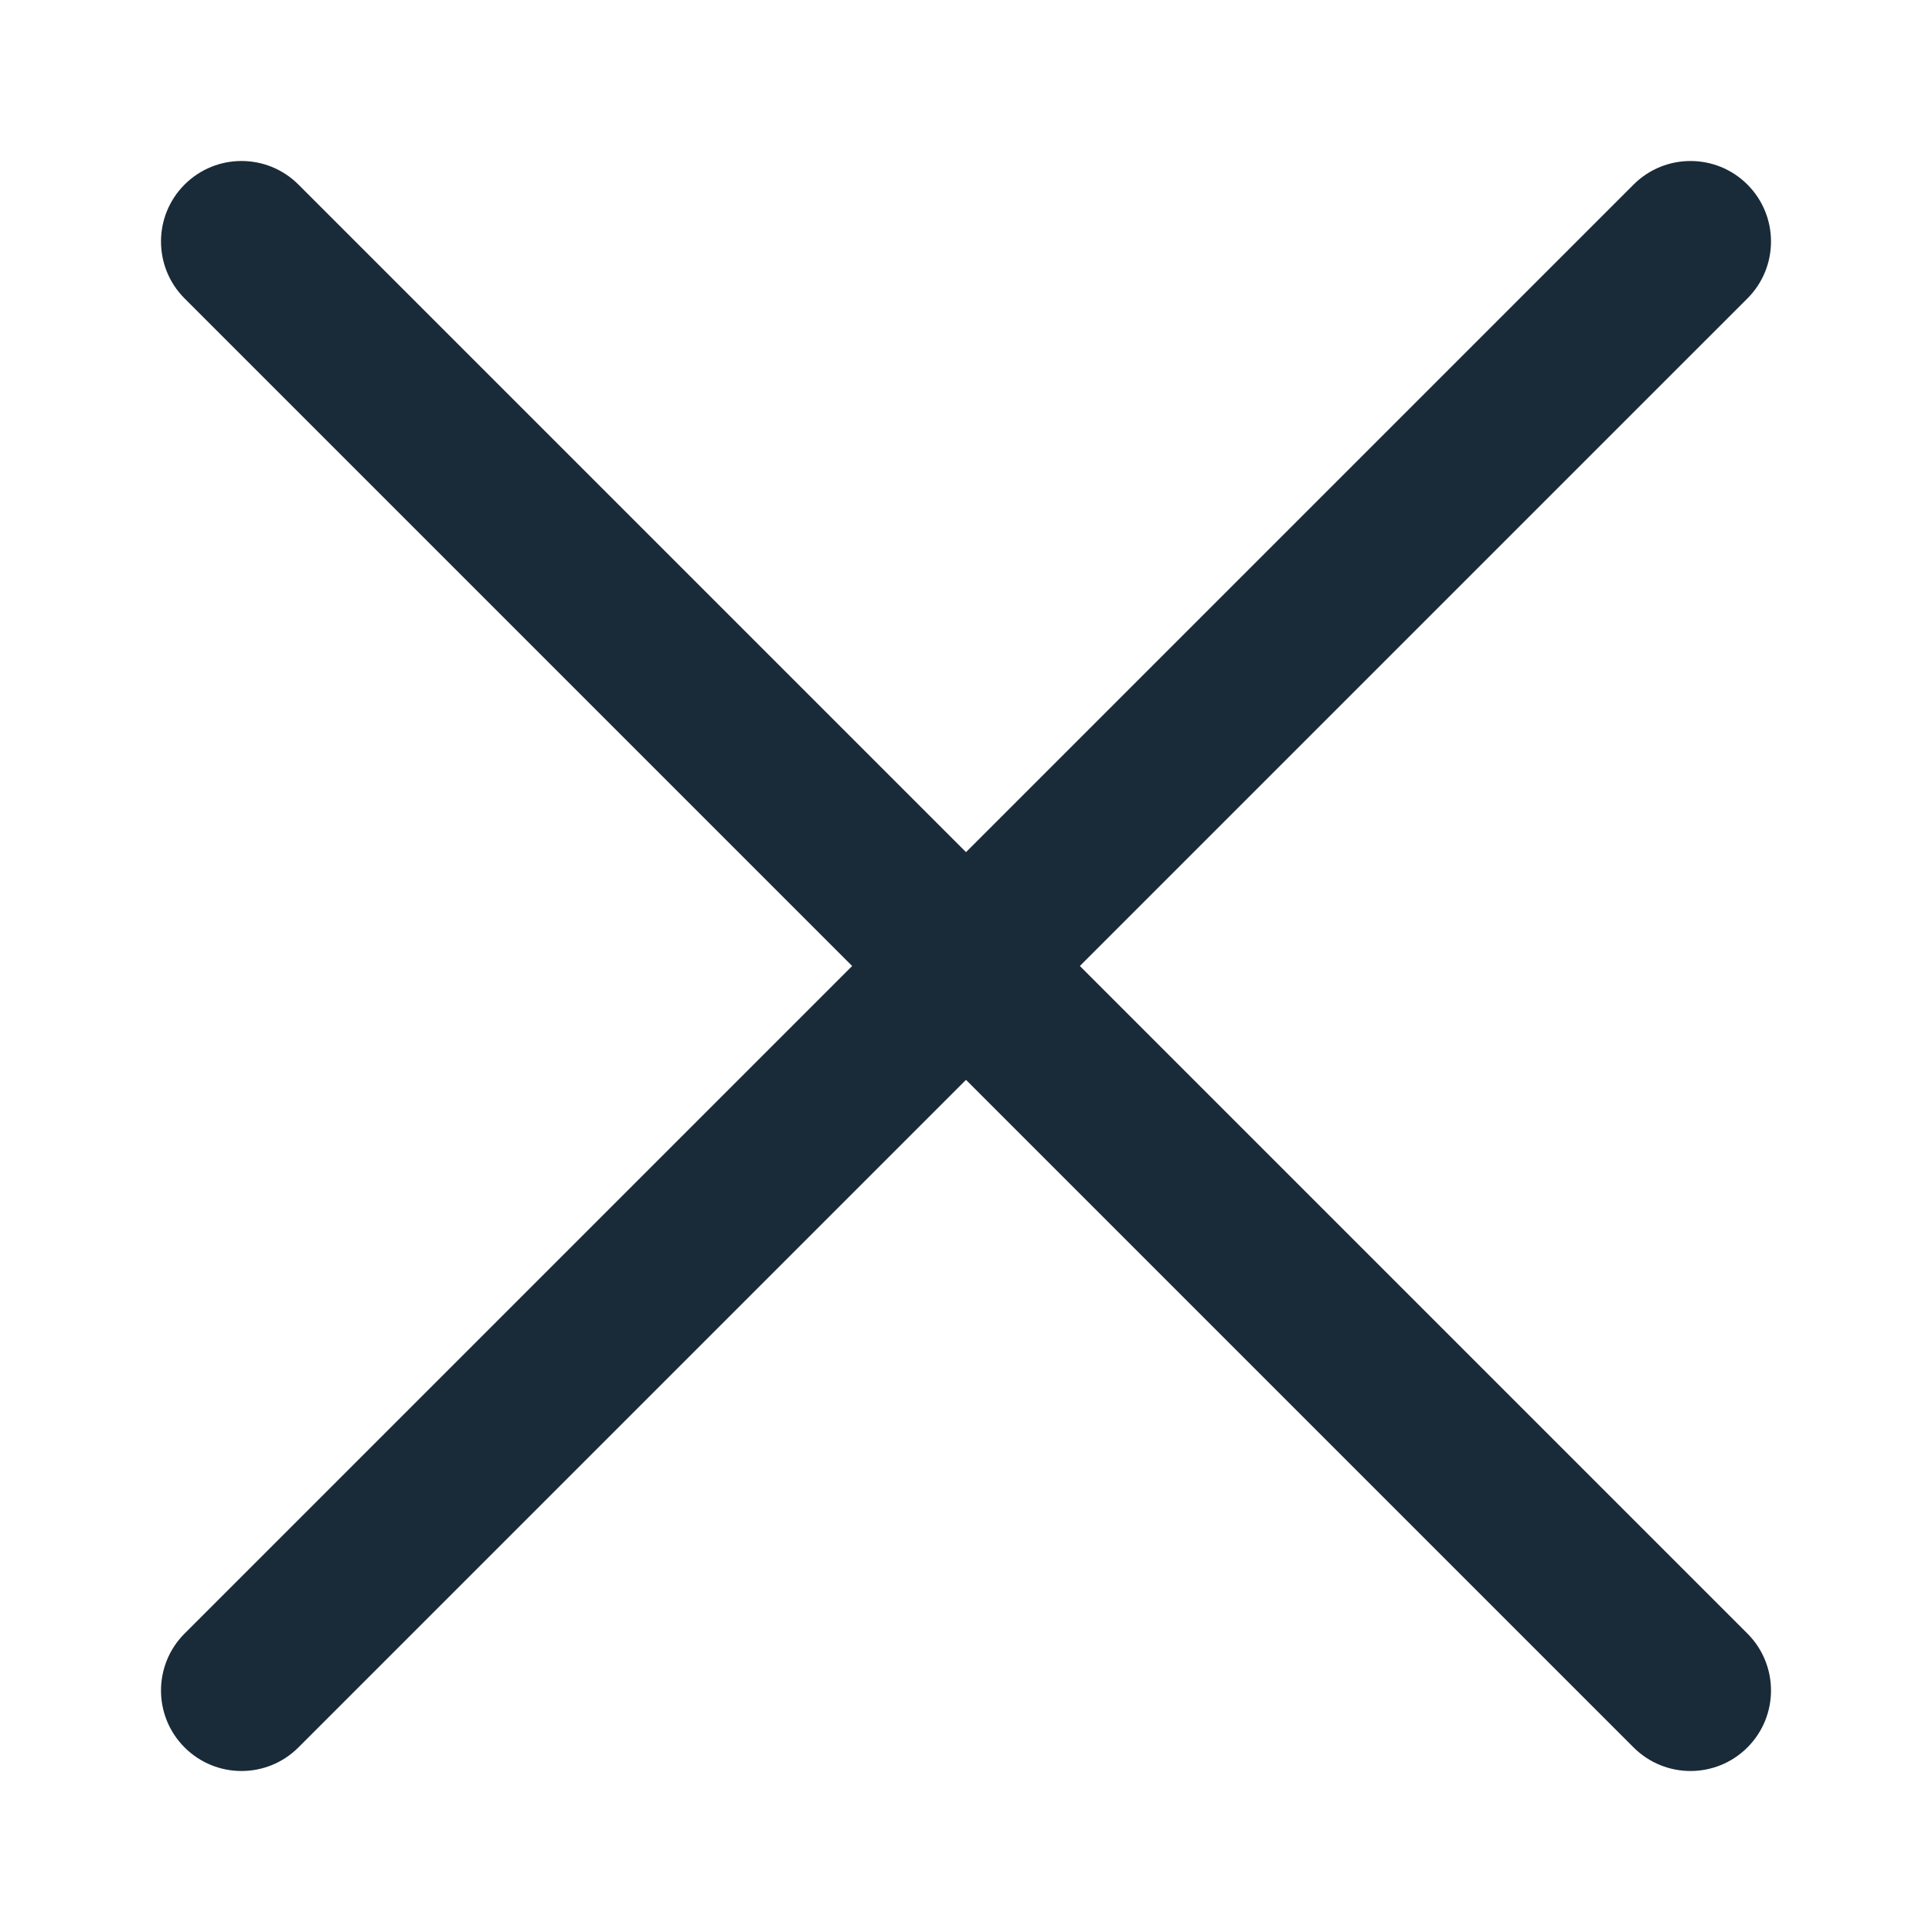
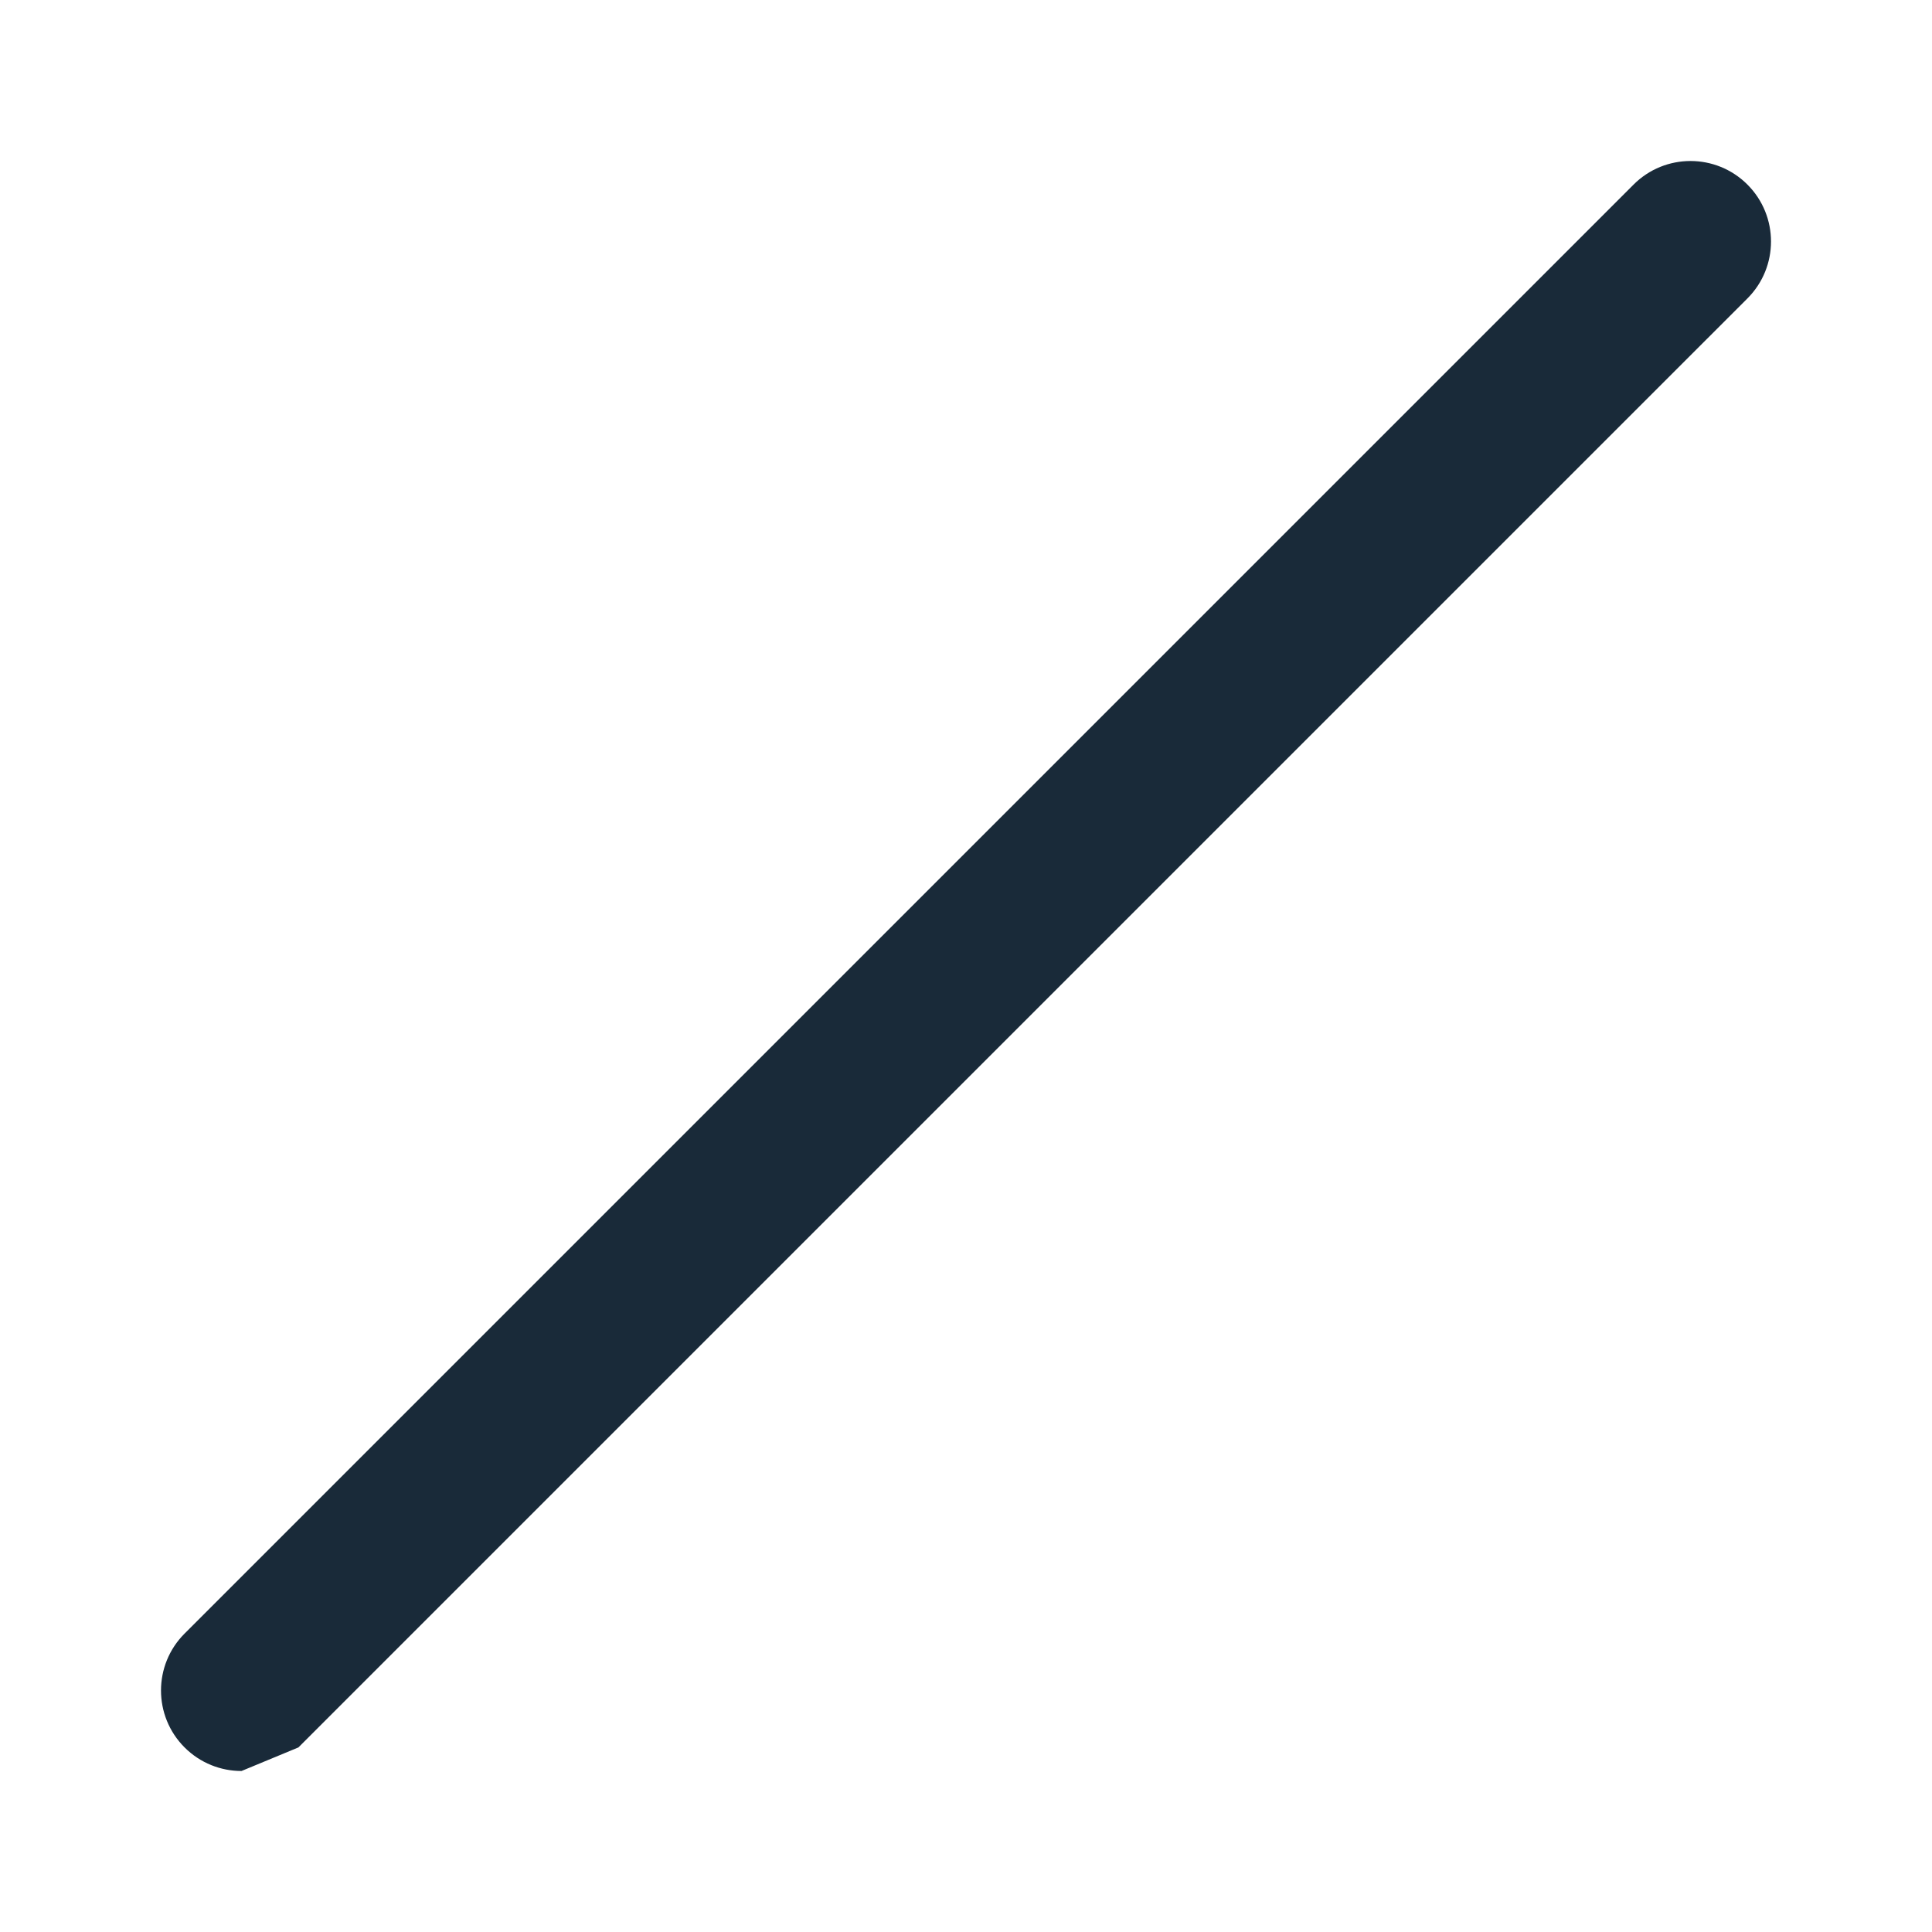
<svg xmlns="http://www.w3.org/2000/svg" id="icon" width="240" height="240" viewBox="0 0 240 240">
  <defs>
    <style>.cls-1{fill:#192a39;}</style>
  </defs>
-   <path class="cls-1" d="m210,220c-2.56,0-5.118-.977-7.071-2.929L22.929,37.071c-3.905-3.905-3.905-10.237,0-14.143,3.906-3.904,10.236-3.904,14.143,0l180,180c3.905,3.905,3.905,10.237,0,14.143-1.953,1.952-4.512,2.929-7.071,2.929Z" />
-   <path class="cls-1" d="m30,220c-2.56,0-5.118-.977-7.071-2.929-3.905-3.905-3.905-10.237,0-14.143L202.929,22.929c3.906-3.904,10.236-3.904,14.143,0,3.905,3.905,3.905,10.237,0,14.143L37.071,217.071c-1.953,1.952-4.512,2.929-7.071,2.929Z" />
+   <path class="cls-1" d="m30,220c-2.56,0-5.118-.977-7.071-2.929-3.905-3.905-3.905-10.237,0-14.143L202.929,22.929c3.906-3.904,10.236-3.904,14.143,0,3.905,3.905,3.905,10.237,0,14.143L37.071,217.071Z" />
</svg>